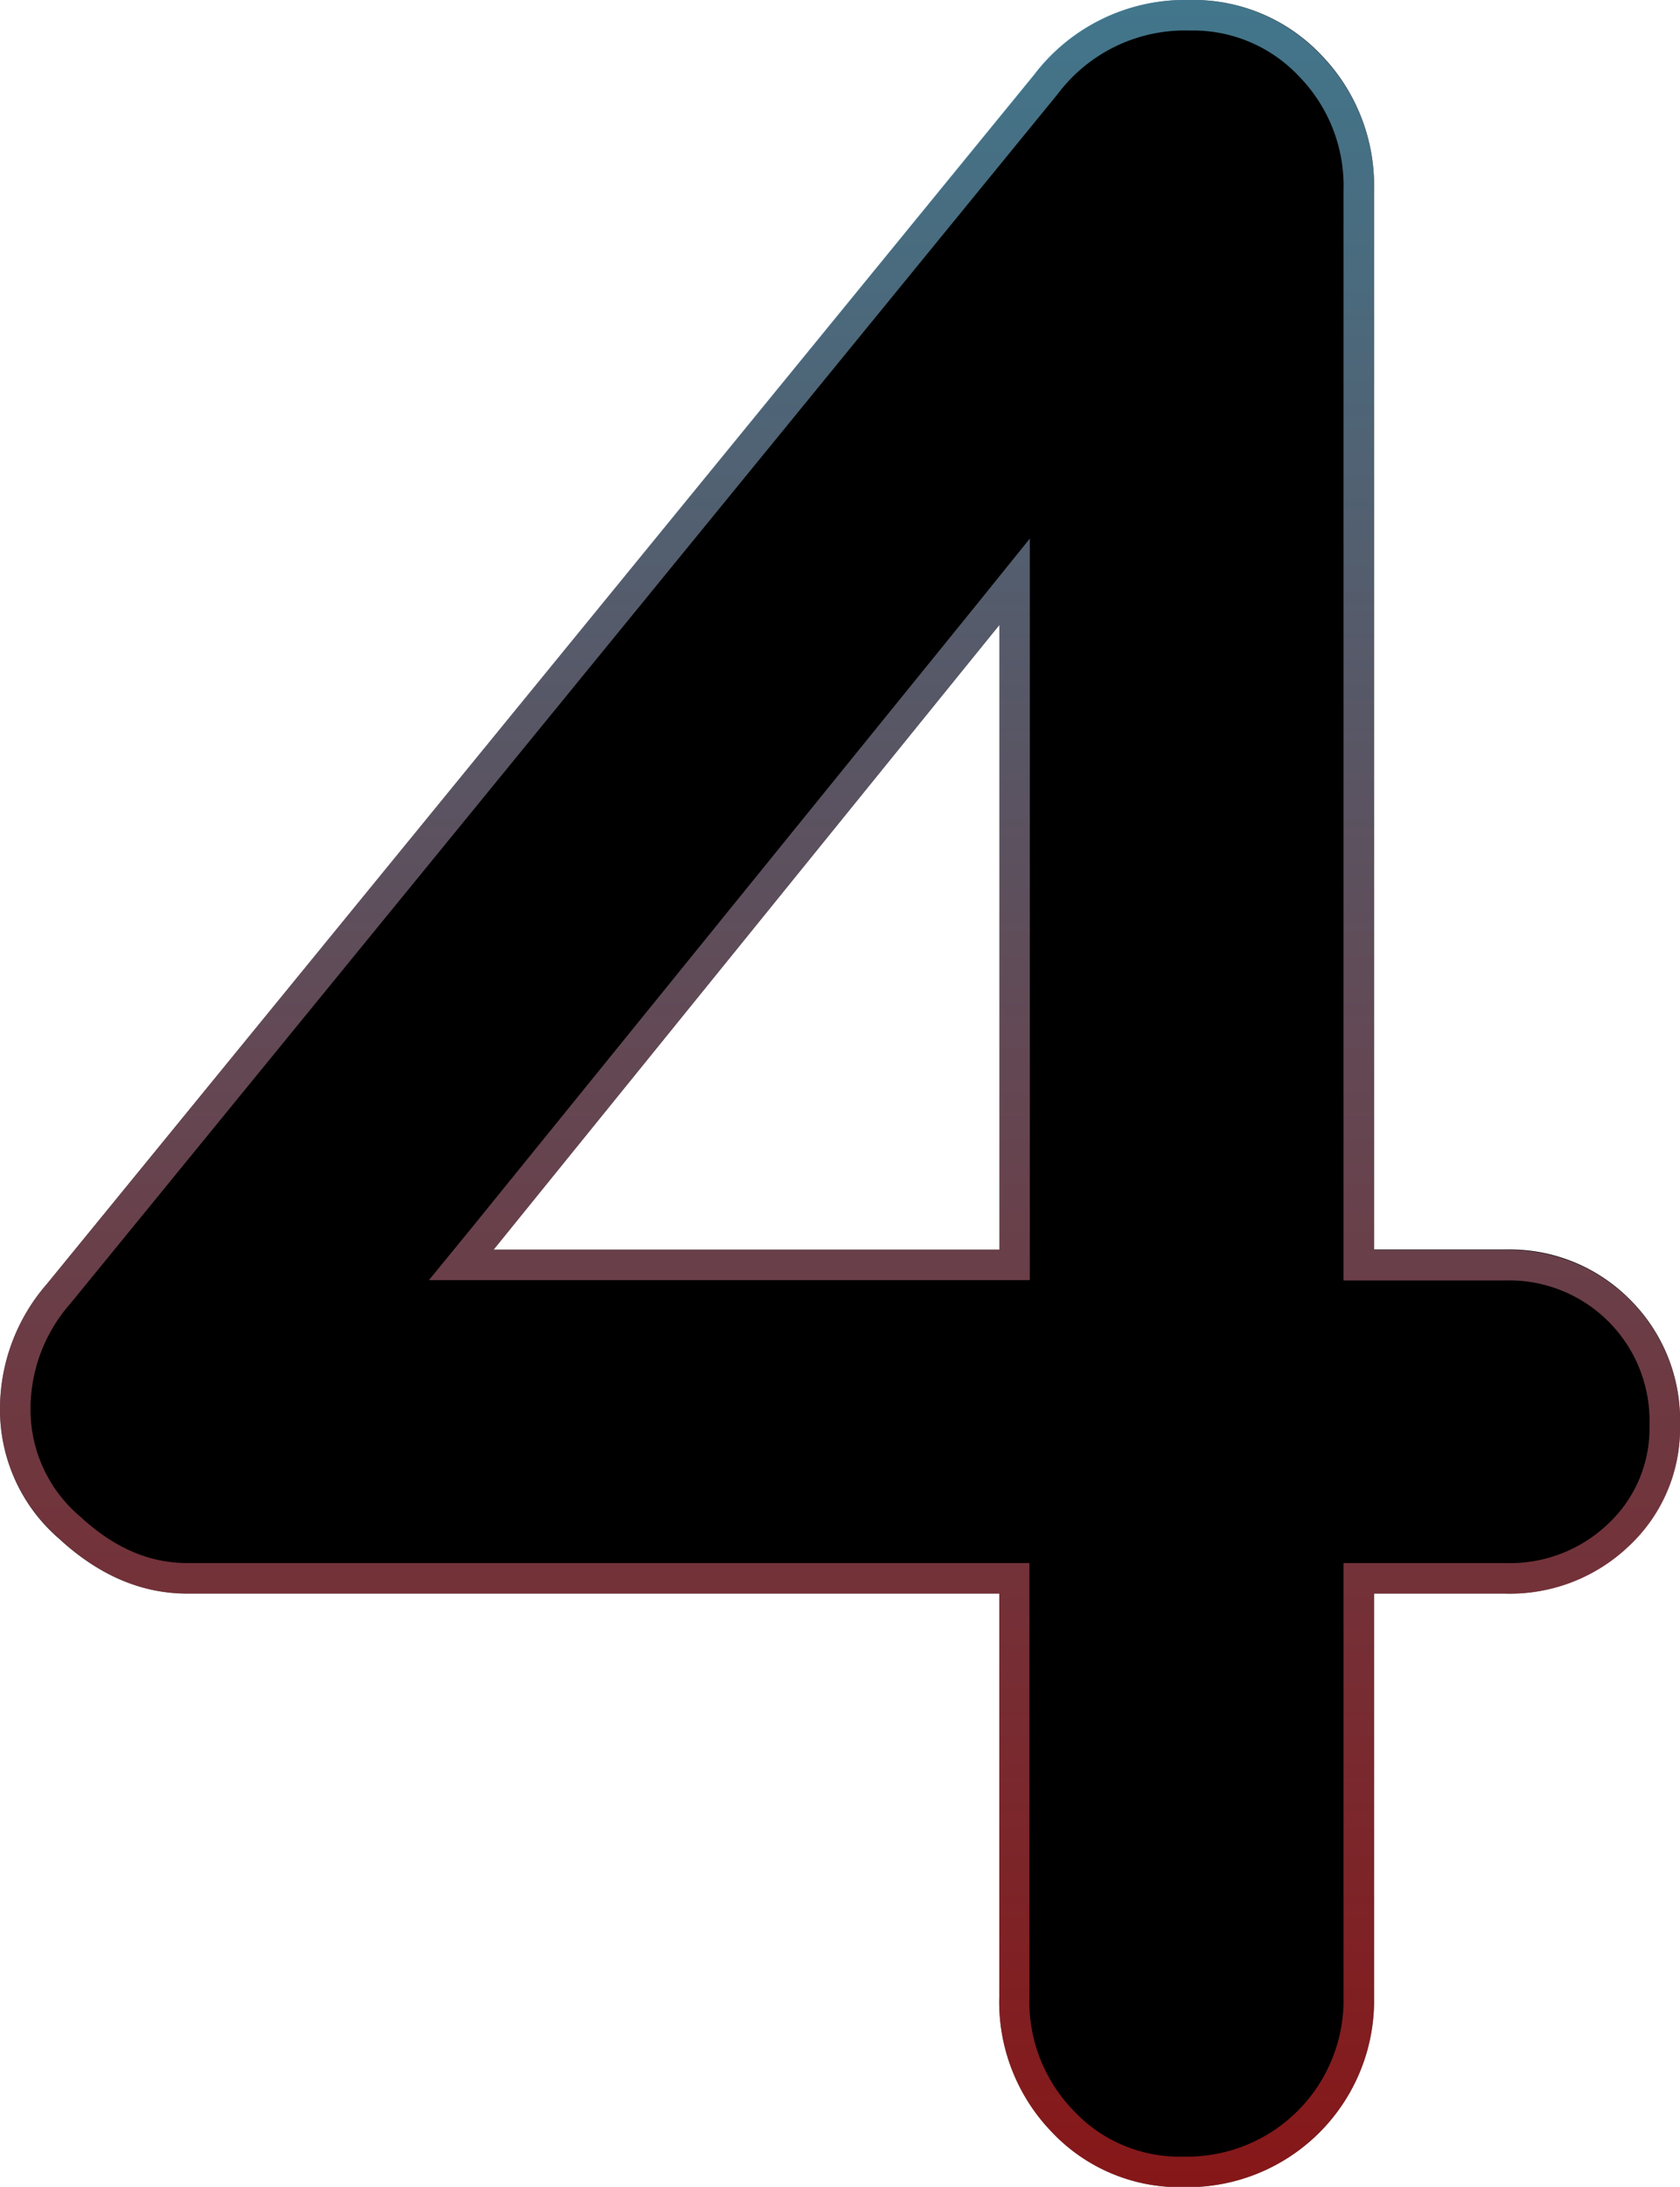
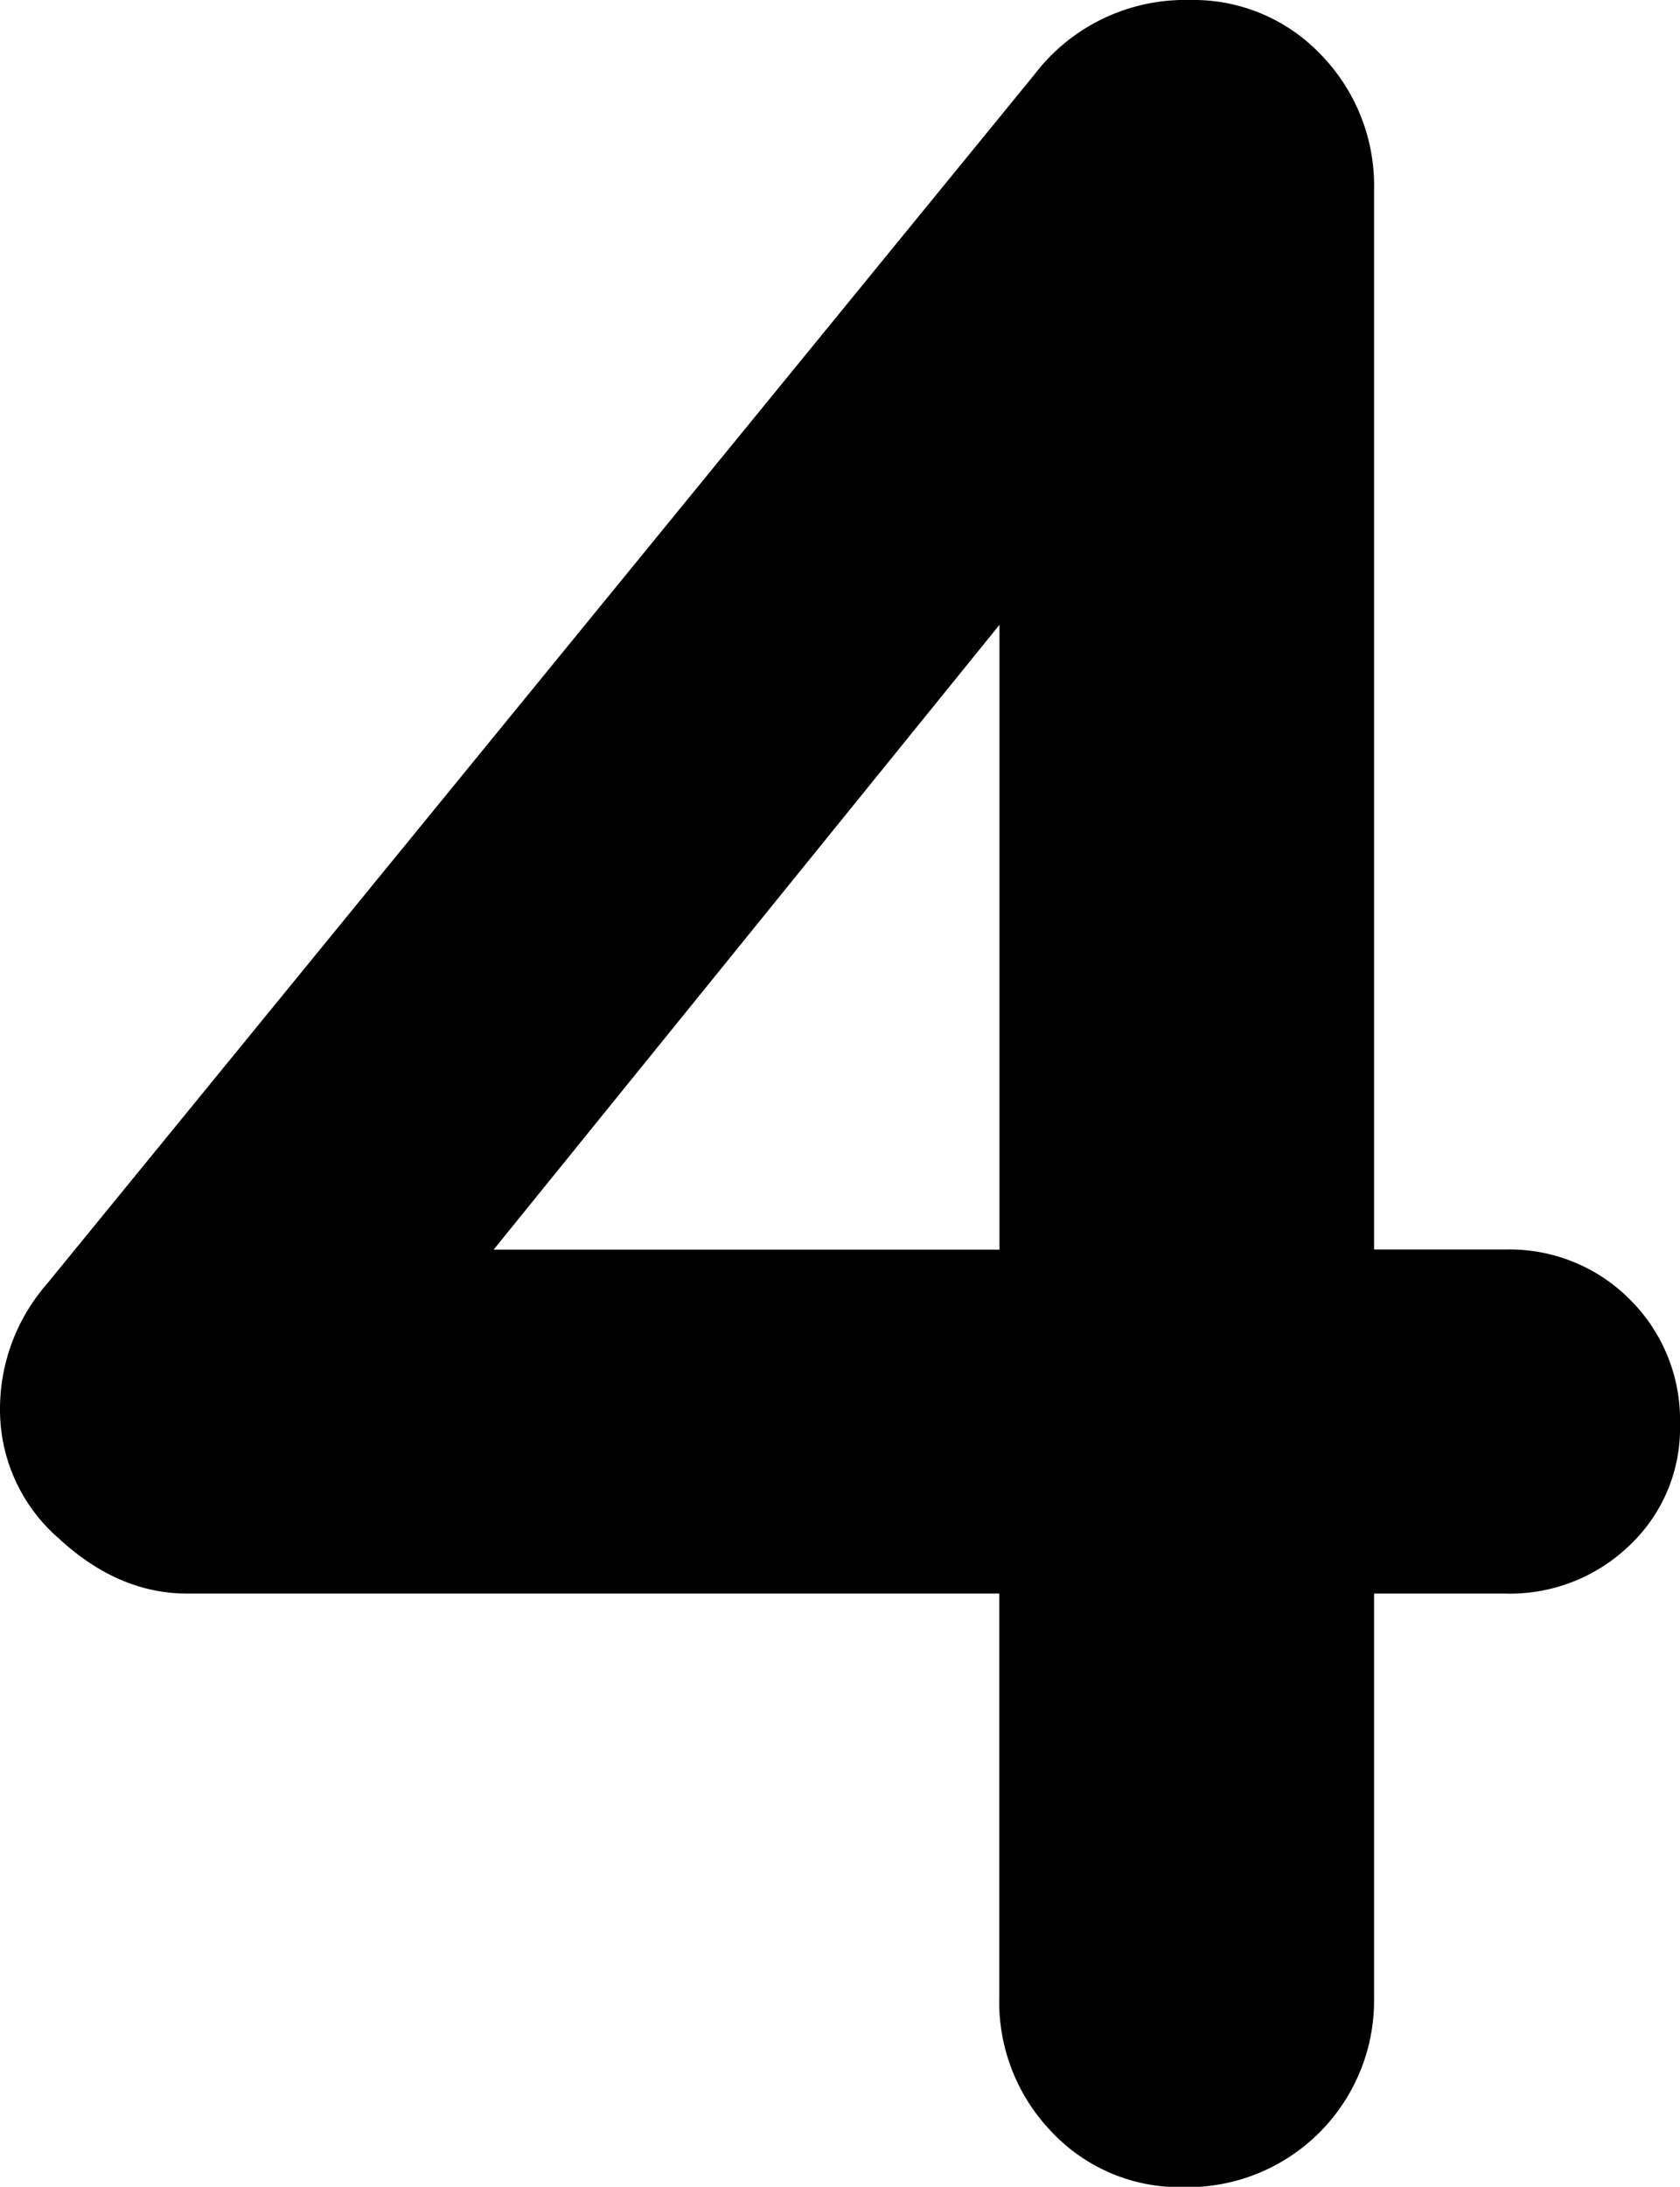
<svg xmlns="http://www.w3.org/2000/svg" viewBox="0 0 165.06 214.76">
  <defs>
    <style>.cls-1{fill:url(#linear-gradient);}</style>
    <linearGradient id="linear-gradient" x1="84.03" y1="1.5" x2="84.03" y2="216.26" gradientUnits="userSpaceOnUse">
      <stop offset="0" stop-color="#6dc5e9" stop-opacity="0.6" />
      <stop offset="1" stop-color="#e02628" stop-opacity="0.6" />
    </linearGradient>
  </defs>
  <g id="Layer_2" data-name="Layer 2">
    <g id="Layer_1-2" data-name="Layer 1">
      <path d="M161.65,129.13a16.68,16.68,0,0,1,4.91,12.27,15.8,15.8,0,0,1-4.91,11.82A16.92,16.92,0,0,1,149.38,158H136.5v39.58a18.33,18.33,0,0,1-18.72,18.71,17.26,17.26,0,0,1-12.89-5.36,18.39,18.39,0,0,1-5.21-13.35V158H19.91q-6.75,0-12.58-5.37A16.72,16.72,0,0,1,1.5,139.87,18.69,18.69,0,0,1,6.1,127.6l97-118.74A18.62,18.62,0,0,1,118.39,1.5a17.27,17.27,0,0,1,12.89,5.37,18.43,18.43,0,0,1,5.22,13.34v104h12.88A16.65,16.65,0,0,1,161.65,129.13ZM50,124.22h49.7V62.86Z" transform="translate(-1.5 -1.5)" />
-       <path class="cls-1" d="M118.39,4.5A14.26,14.26,0,0,1,129.13,9a15.38,15.38,0,0,1,4.37,11.25v107h15.88a13.78,13.78,0,0,1,14.18,14.18,12.82,12.82,0,0,1-4,9.66A13.94,13.94,0,0,1,149.38,155H133.5v42.58a15.36,15.36,0,0,1-15.72,15.71A14.23,14.23,0,0,1,107,208.8a15.38,15.38,0,0,1-4.36-11.25V155H19.91c-3.76,0-7.21-1.49-10.55-4.58A13.73,13.73,0,0,1,4.5,139.87,15.66,15.66,0,0,1,8.43,129.5l97-118.78a15.63,15.63,0,0,1,13-6.22M43.68,127.22h59V54.39L97.35,61,47.64,122.33l-4,4.89M118.39,1.5a18.62,18.62,0,0,0-15.34,7.36L6.1,127.6a18.69,18.69,0,0,0-4.6,12.27A16.72,16.72,0,0,0,7.33,152.6Q13.15,158,19.91,158H99.68v39.58a18.39,18.39,0,0,0,5.21,13.35,17.24,17.24,0,0,0,12.89,5.36,18.33,18.33,0,0,0,18.72-18.71V158h12.88a16.92,16.92,0,0,0,12.27-4.75,15.8,15.8,0,0,0,4.91-11.82,16.78,16.78,0,0,0-17.18-17.18H136.5v-104a18.43,18.43,0,0,0-5.22-13.34A17.27,17.27,0,0,0,118.39,1.5ZM50,124.22l49.7-61.36v61.36Z" transform="translate(-1.5 -1.5)" />
    </g>
  </g>
</svg>